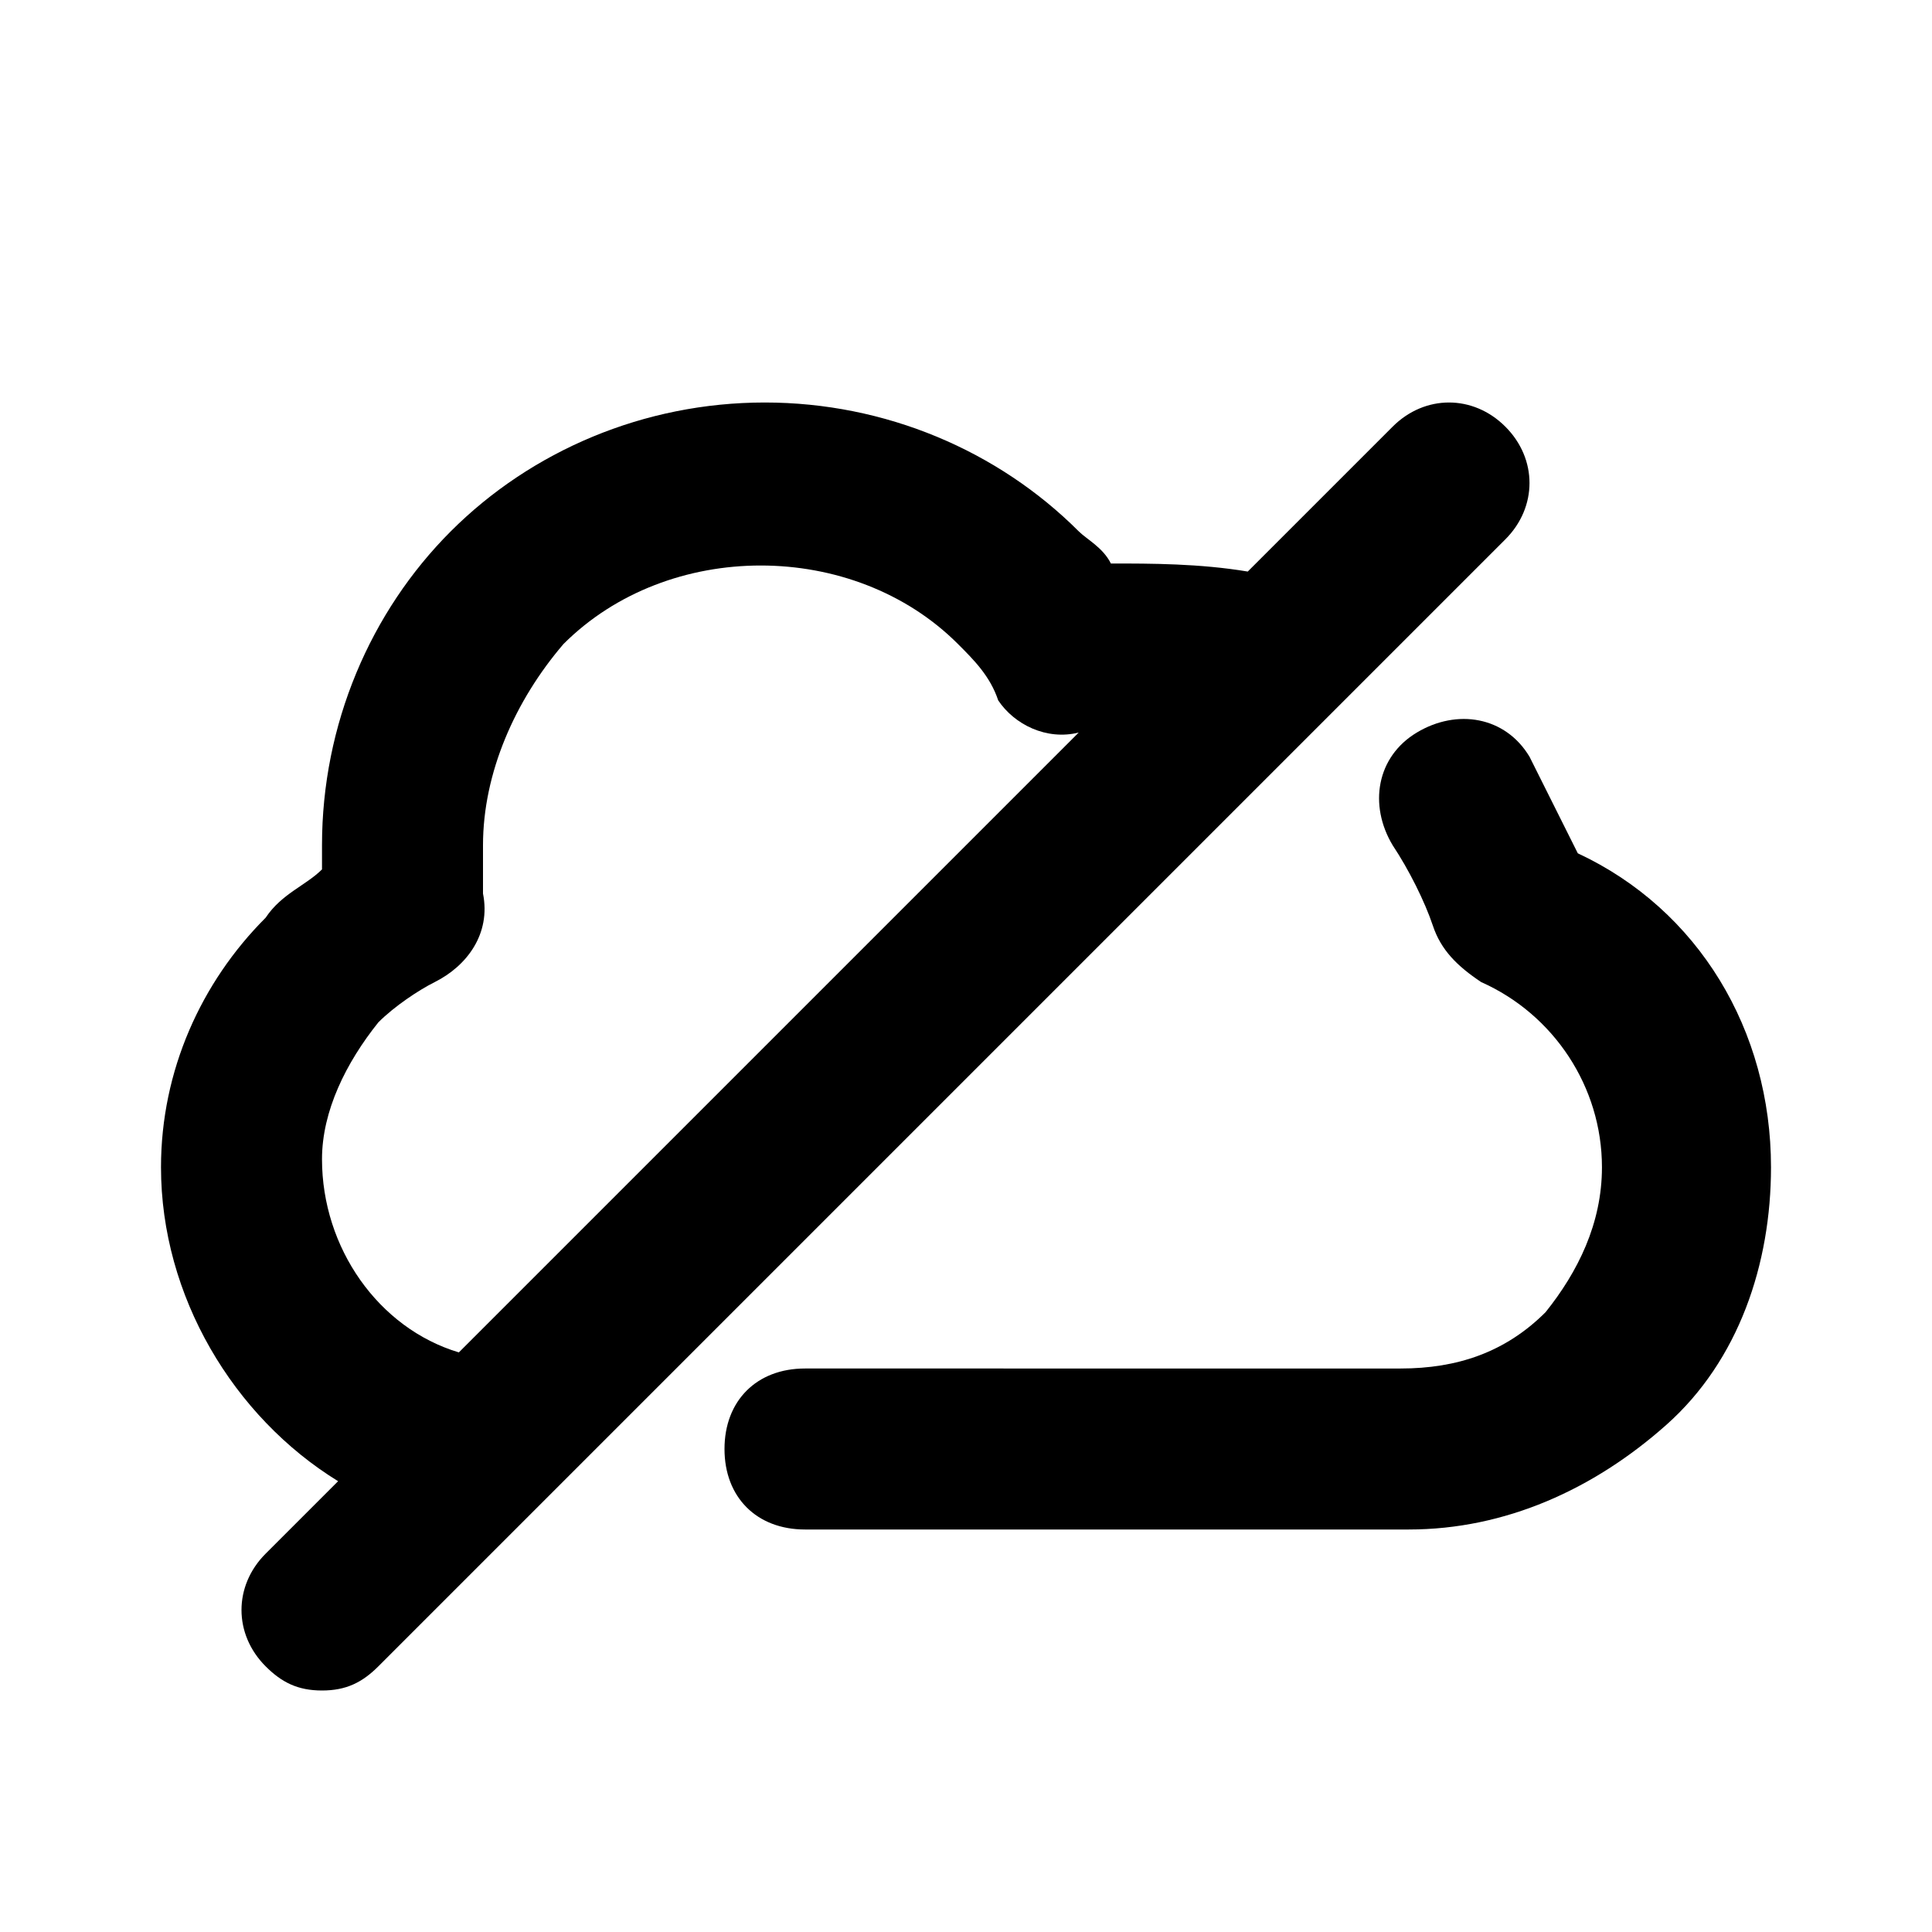
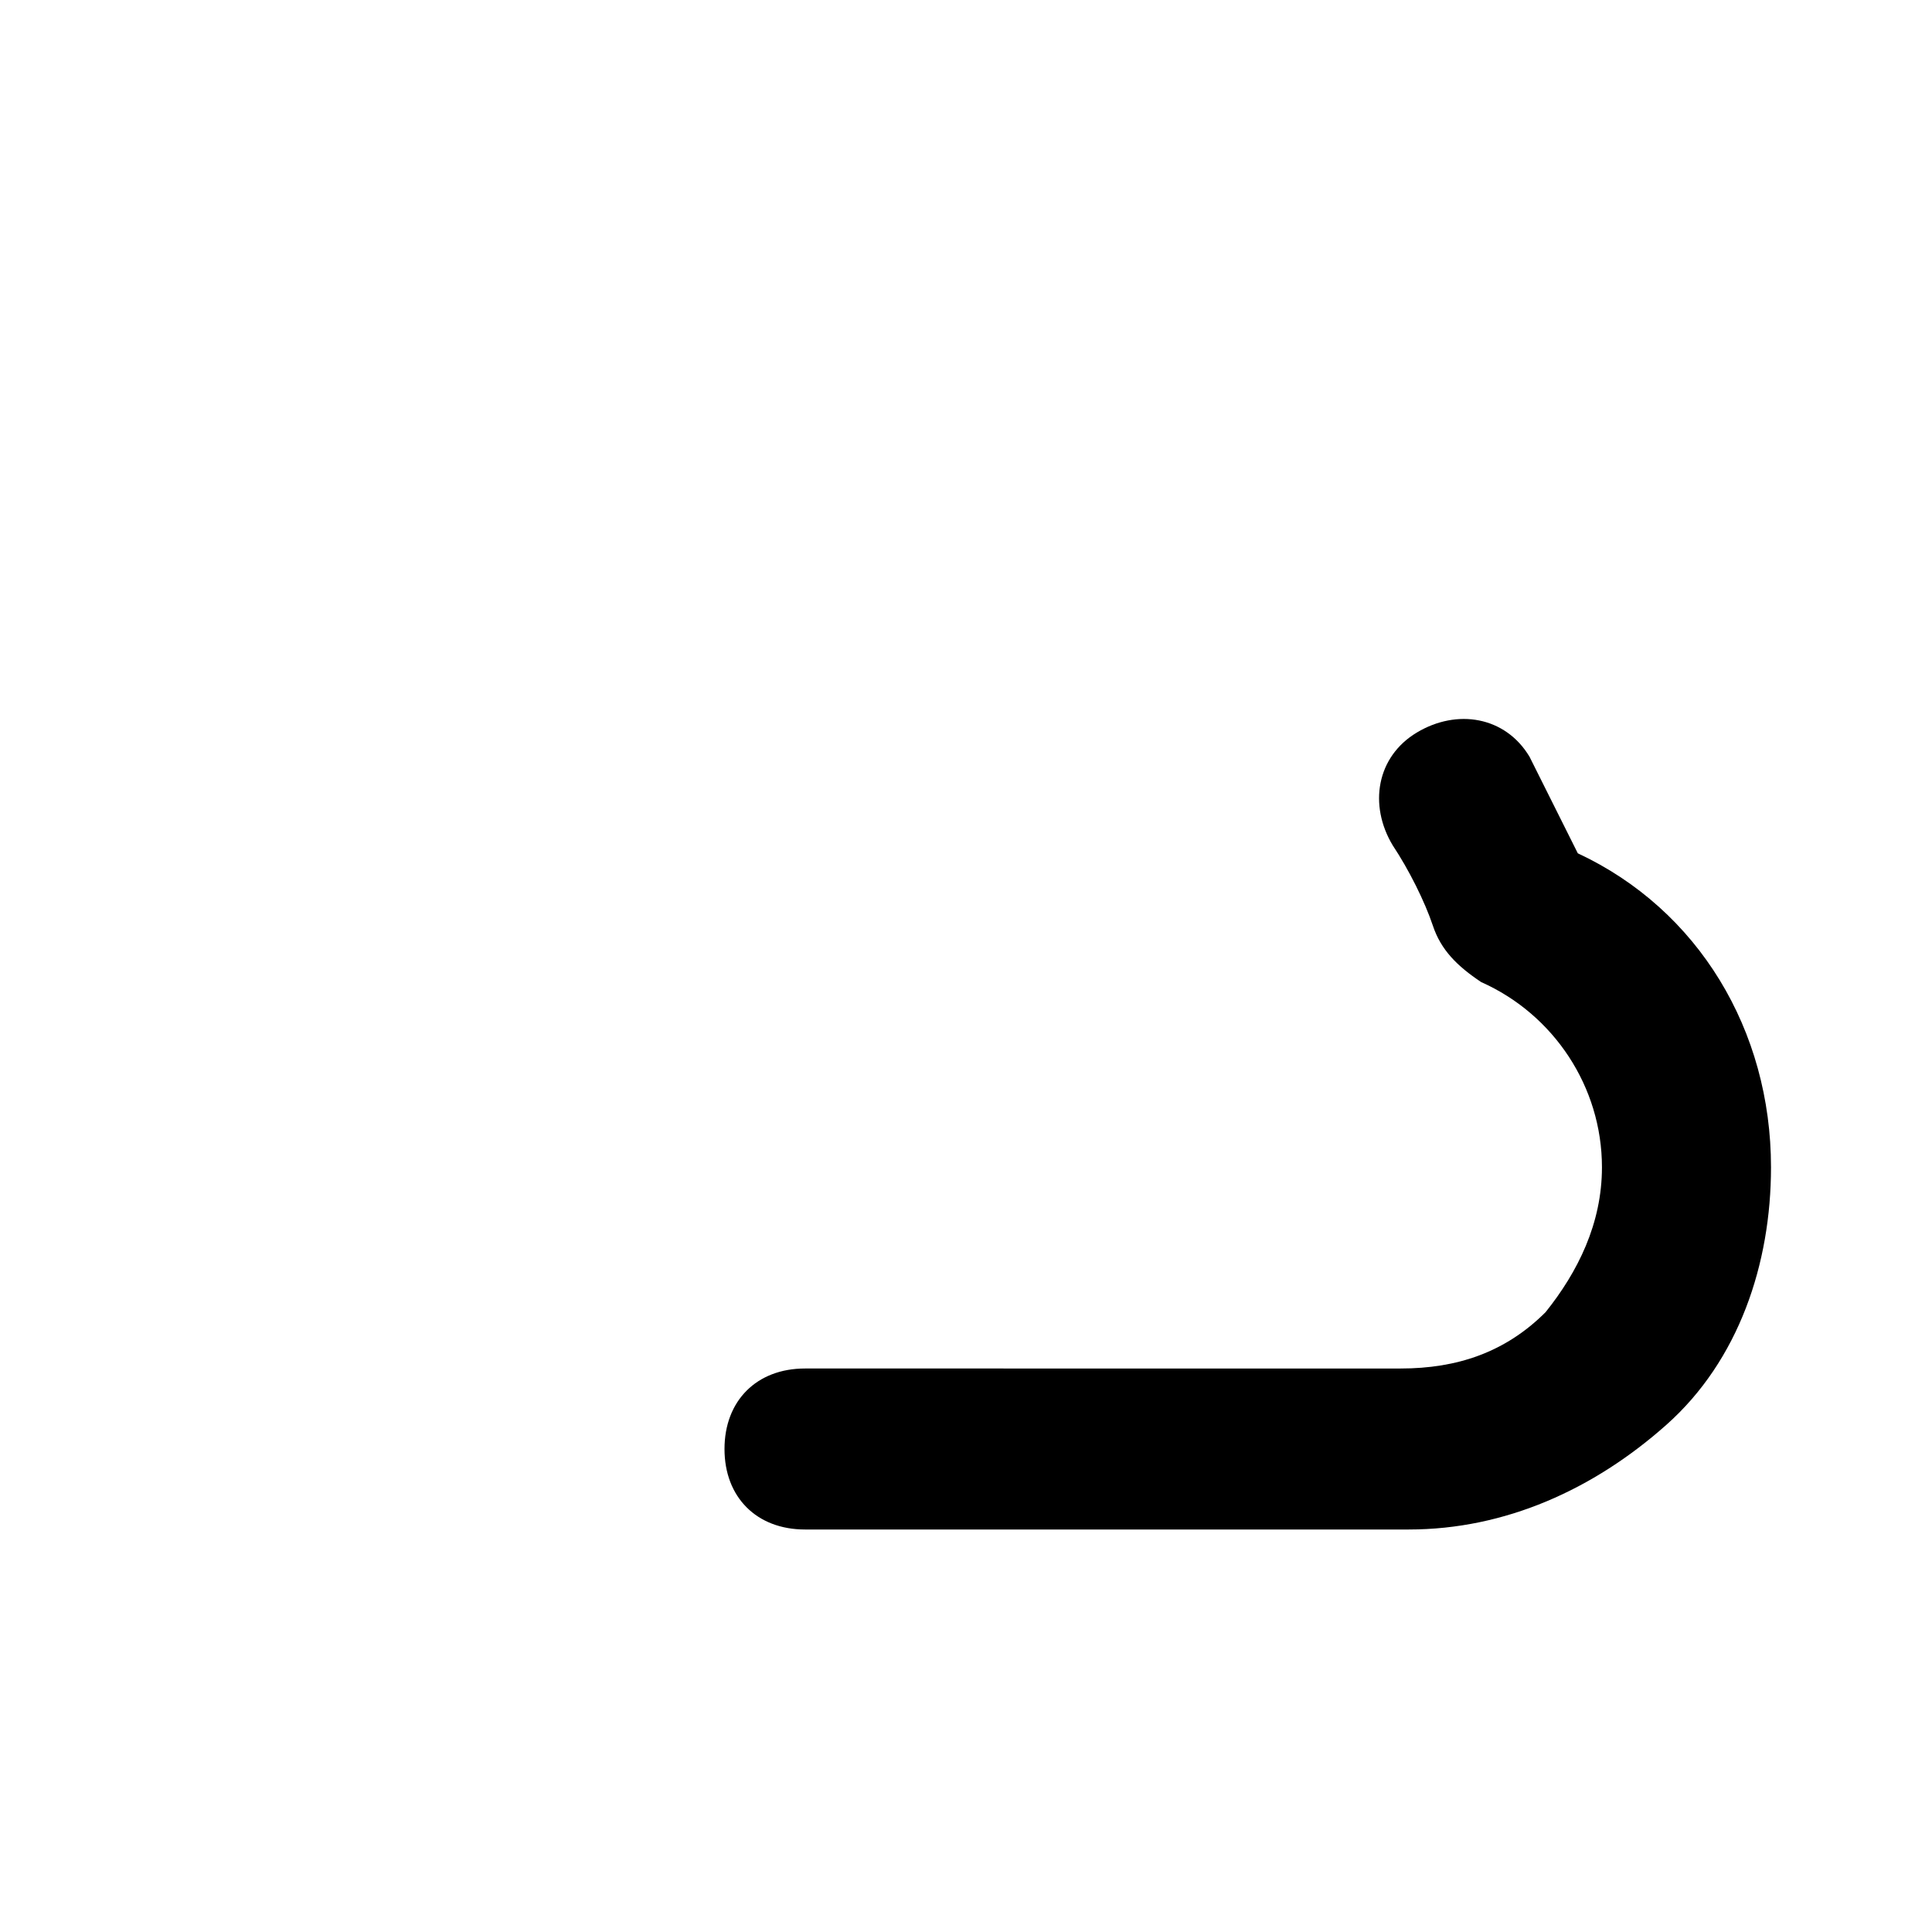
<svg xmlns="http://www.w3.org/2000/svg" width="800px" height="800px" viewBox="0 0 24 24" version="1.1" xml:space="preserve">
  <style type="text/css">
	.st0{display:none;}
	.st1{display:inline;}
	.st2{opacity:0.2;fill:none;stroke:#000000;stroke-width:5.000000e-02;stroke-miterlimit:10;}
</style>
  <g class="st0" id="grid_system" />
  <g id="_icons">
-     <path d="M2,14.5c0,1.6,0.9,3.1,2.2,3.9l-0.9,0.9c-0.4,0.4-0.4,1,0,1.4C3.5,20.9,3.7,21,4,21s0.5-0.1,0.7-0.3l14-14   c0.4-0.4,0.4-1,0-1.4s-1-0.4-1.4,0l-1.8,1.8C14.9,7,14.3,7,13.8,7c-0.1-0.2-0.3-0.3-0.4-0.4C12.4,5.6,11,5,9.5,5S6.6,5.6,5.6,6.6   C4.6,7.6,4,9,4,10.5c0,0.1,0,0.2,0,0.3c-0.2,0.2-0.5,0.3-0.7,0.6C2.5,12.2,2,13.3,2,14.5z M4.7,12.7c0.2-0.2,0.5-0.4,0.7-0.5   c0.4-0.2,0.7-0.6,0.6-1.1C6,10.9,6,10.7,6,10.5C6,9.6,6.4,8.7,7,8c1.3-1.3,3.6-1.3,4.9,0c0.2,0.2,0.4,0.4,0.5,0.7   c0.2,0.3,0.6,0.5,1,0.4l-7.7,7.7c-1-0.3-1.7-1.3-1.7-2.4C4,13.8,4.3,13.2,4.7,12.7z" />
    <path d="M19.6,10.6c-0.2-0.4-0.4-0.8-0.6-1.2c-0.3-0.5-0.9-0.6-1.4-0.3c-0.5,0.3-0.6,0.9-0.3,1.4c0.2,0.3,0.4,0.7,0.5,1   c0.1,0.3,0.3,0.5,0.6,0.7c0.9,0.4,1.5,1.3,1.5,2.3c0,0.7-0.3,1.3-0.7,1.8c-0.5,0.5-1.1,0.7-1.8,0.7H10c-0.6,0-1,0.4-1,1s0.4,1,1,1   h7.5c1.2,0,2.3-0.5,3.2-1.3c0.9-0.8,1.3-2,1.3-3.2C22,12.8,21.1,11.3,19.6,10.6z" />
  </g>
</svg>